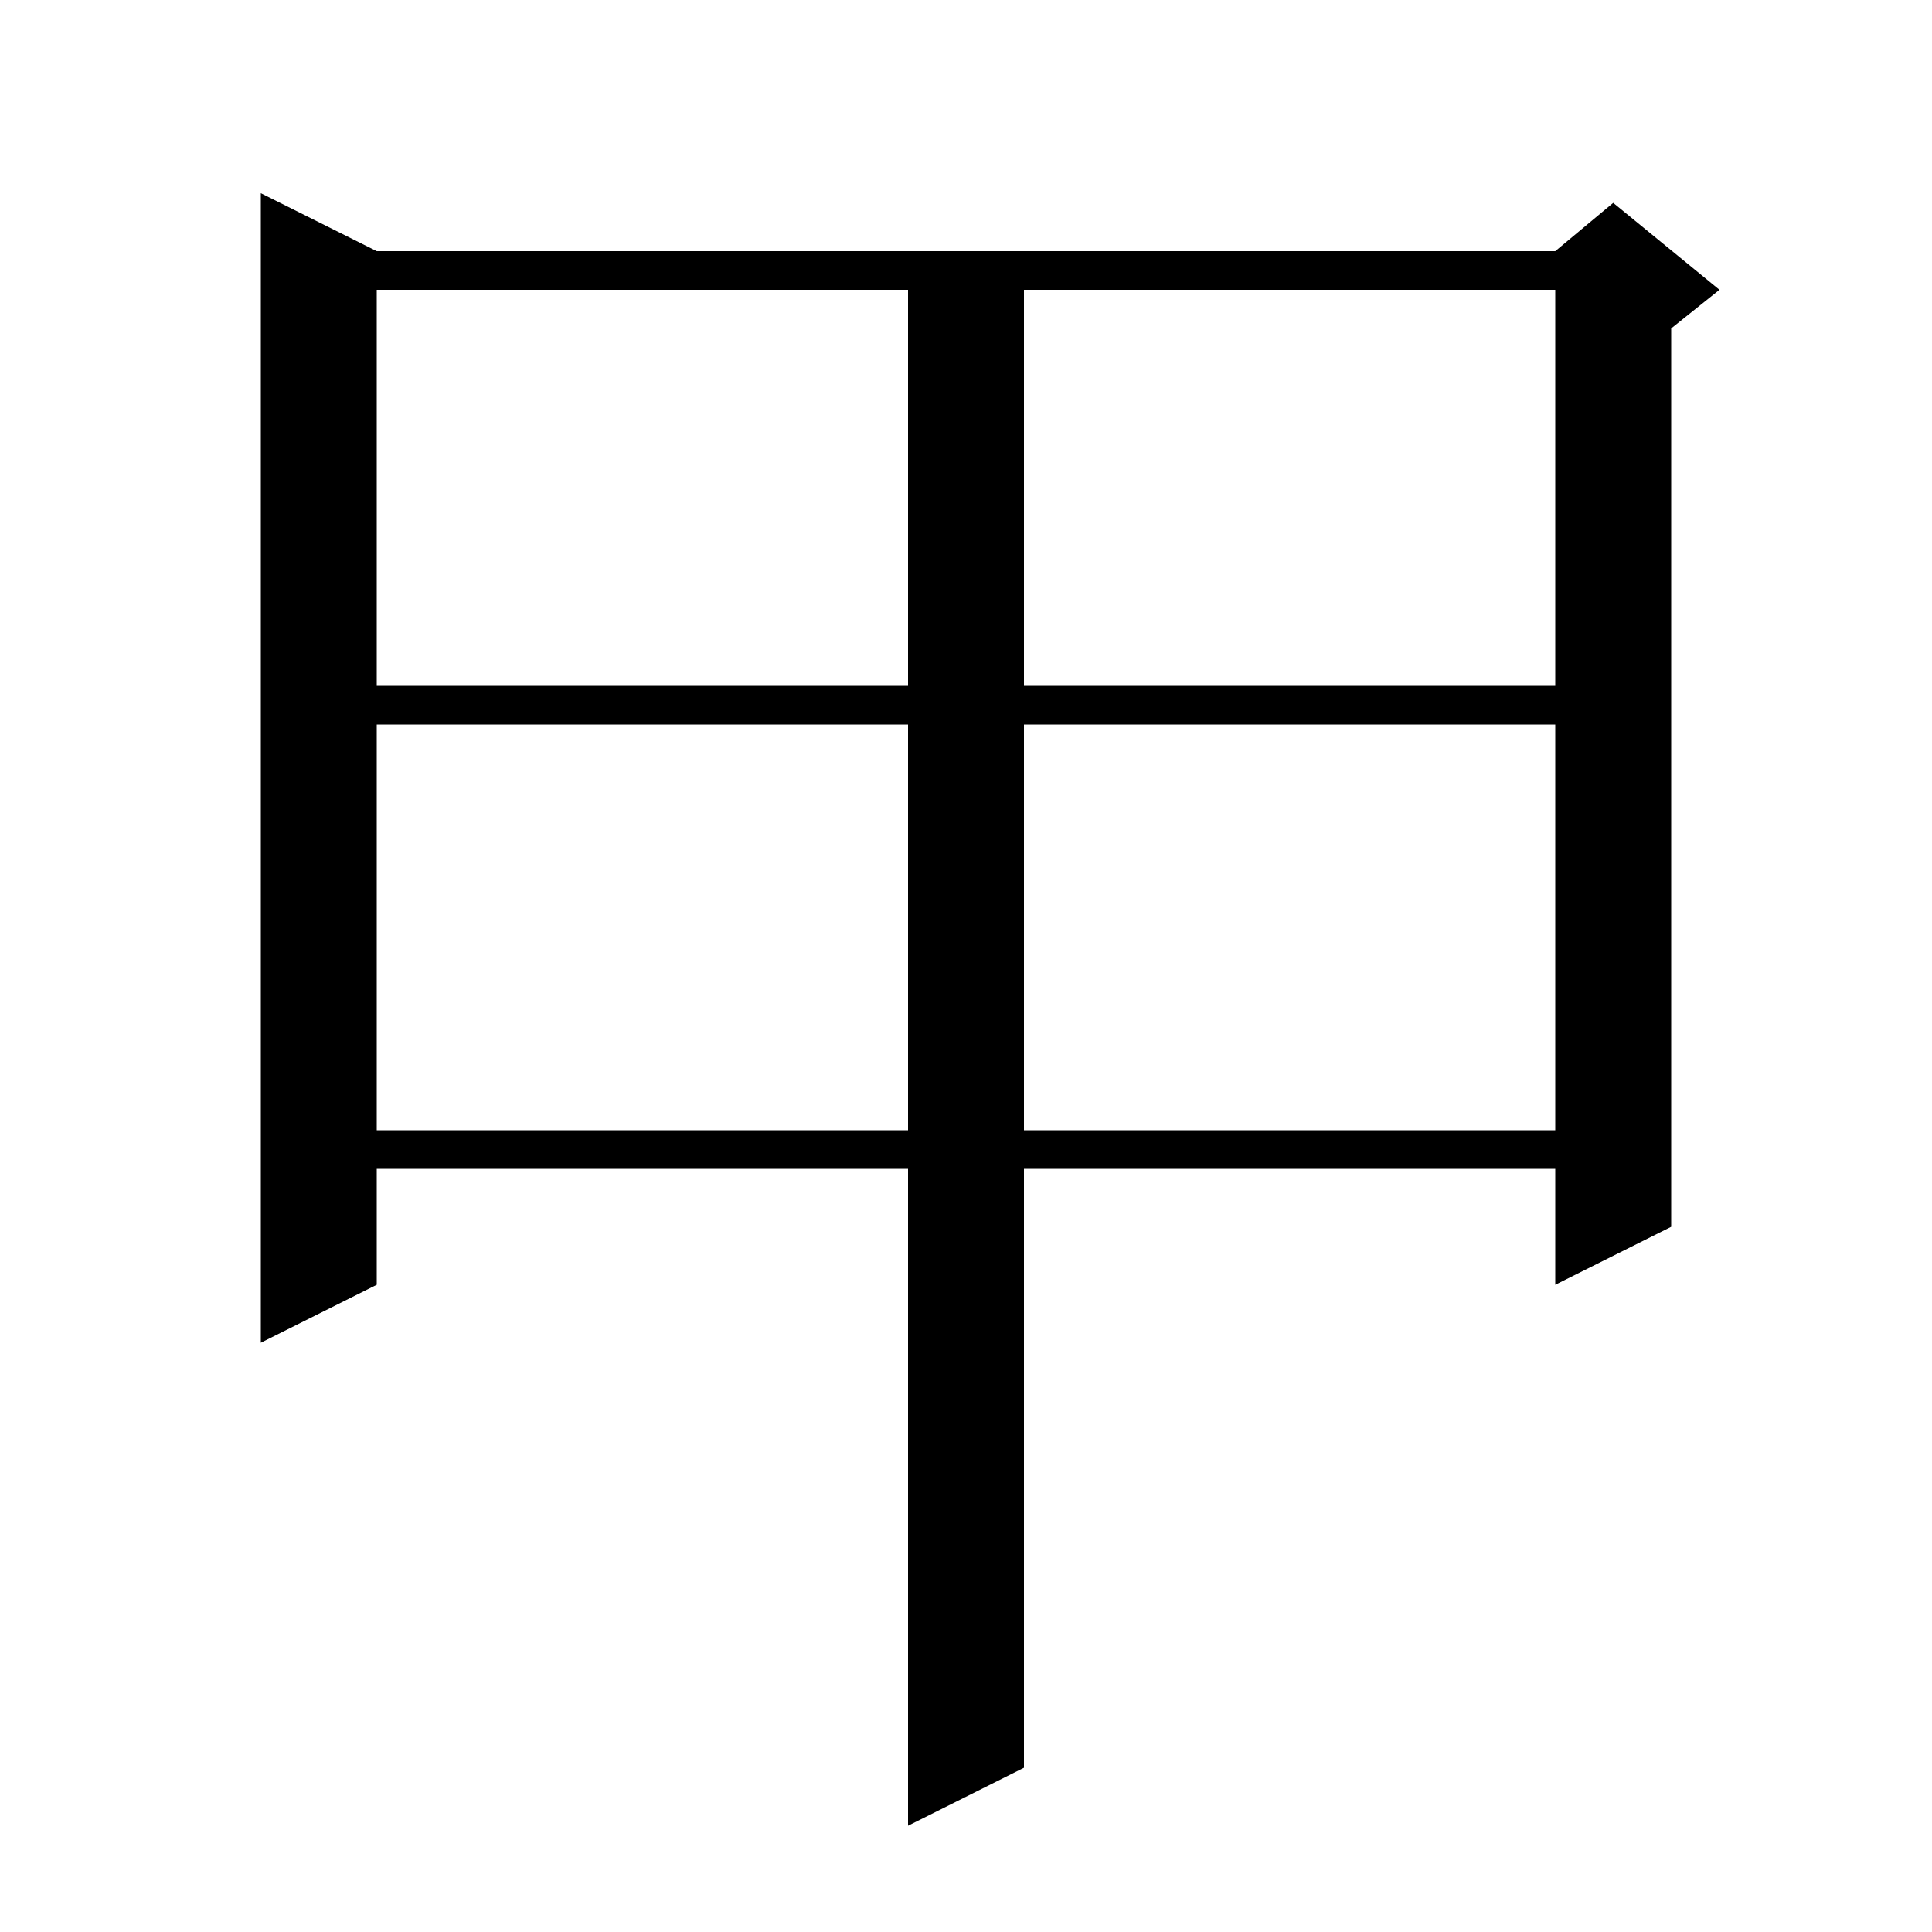
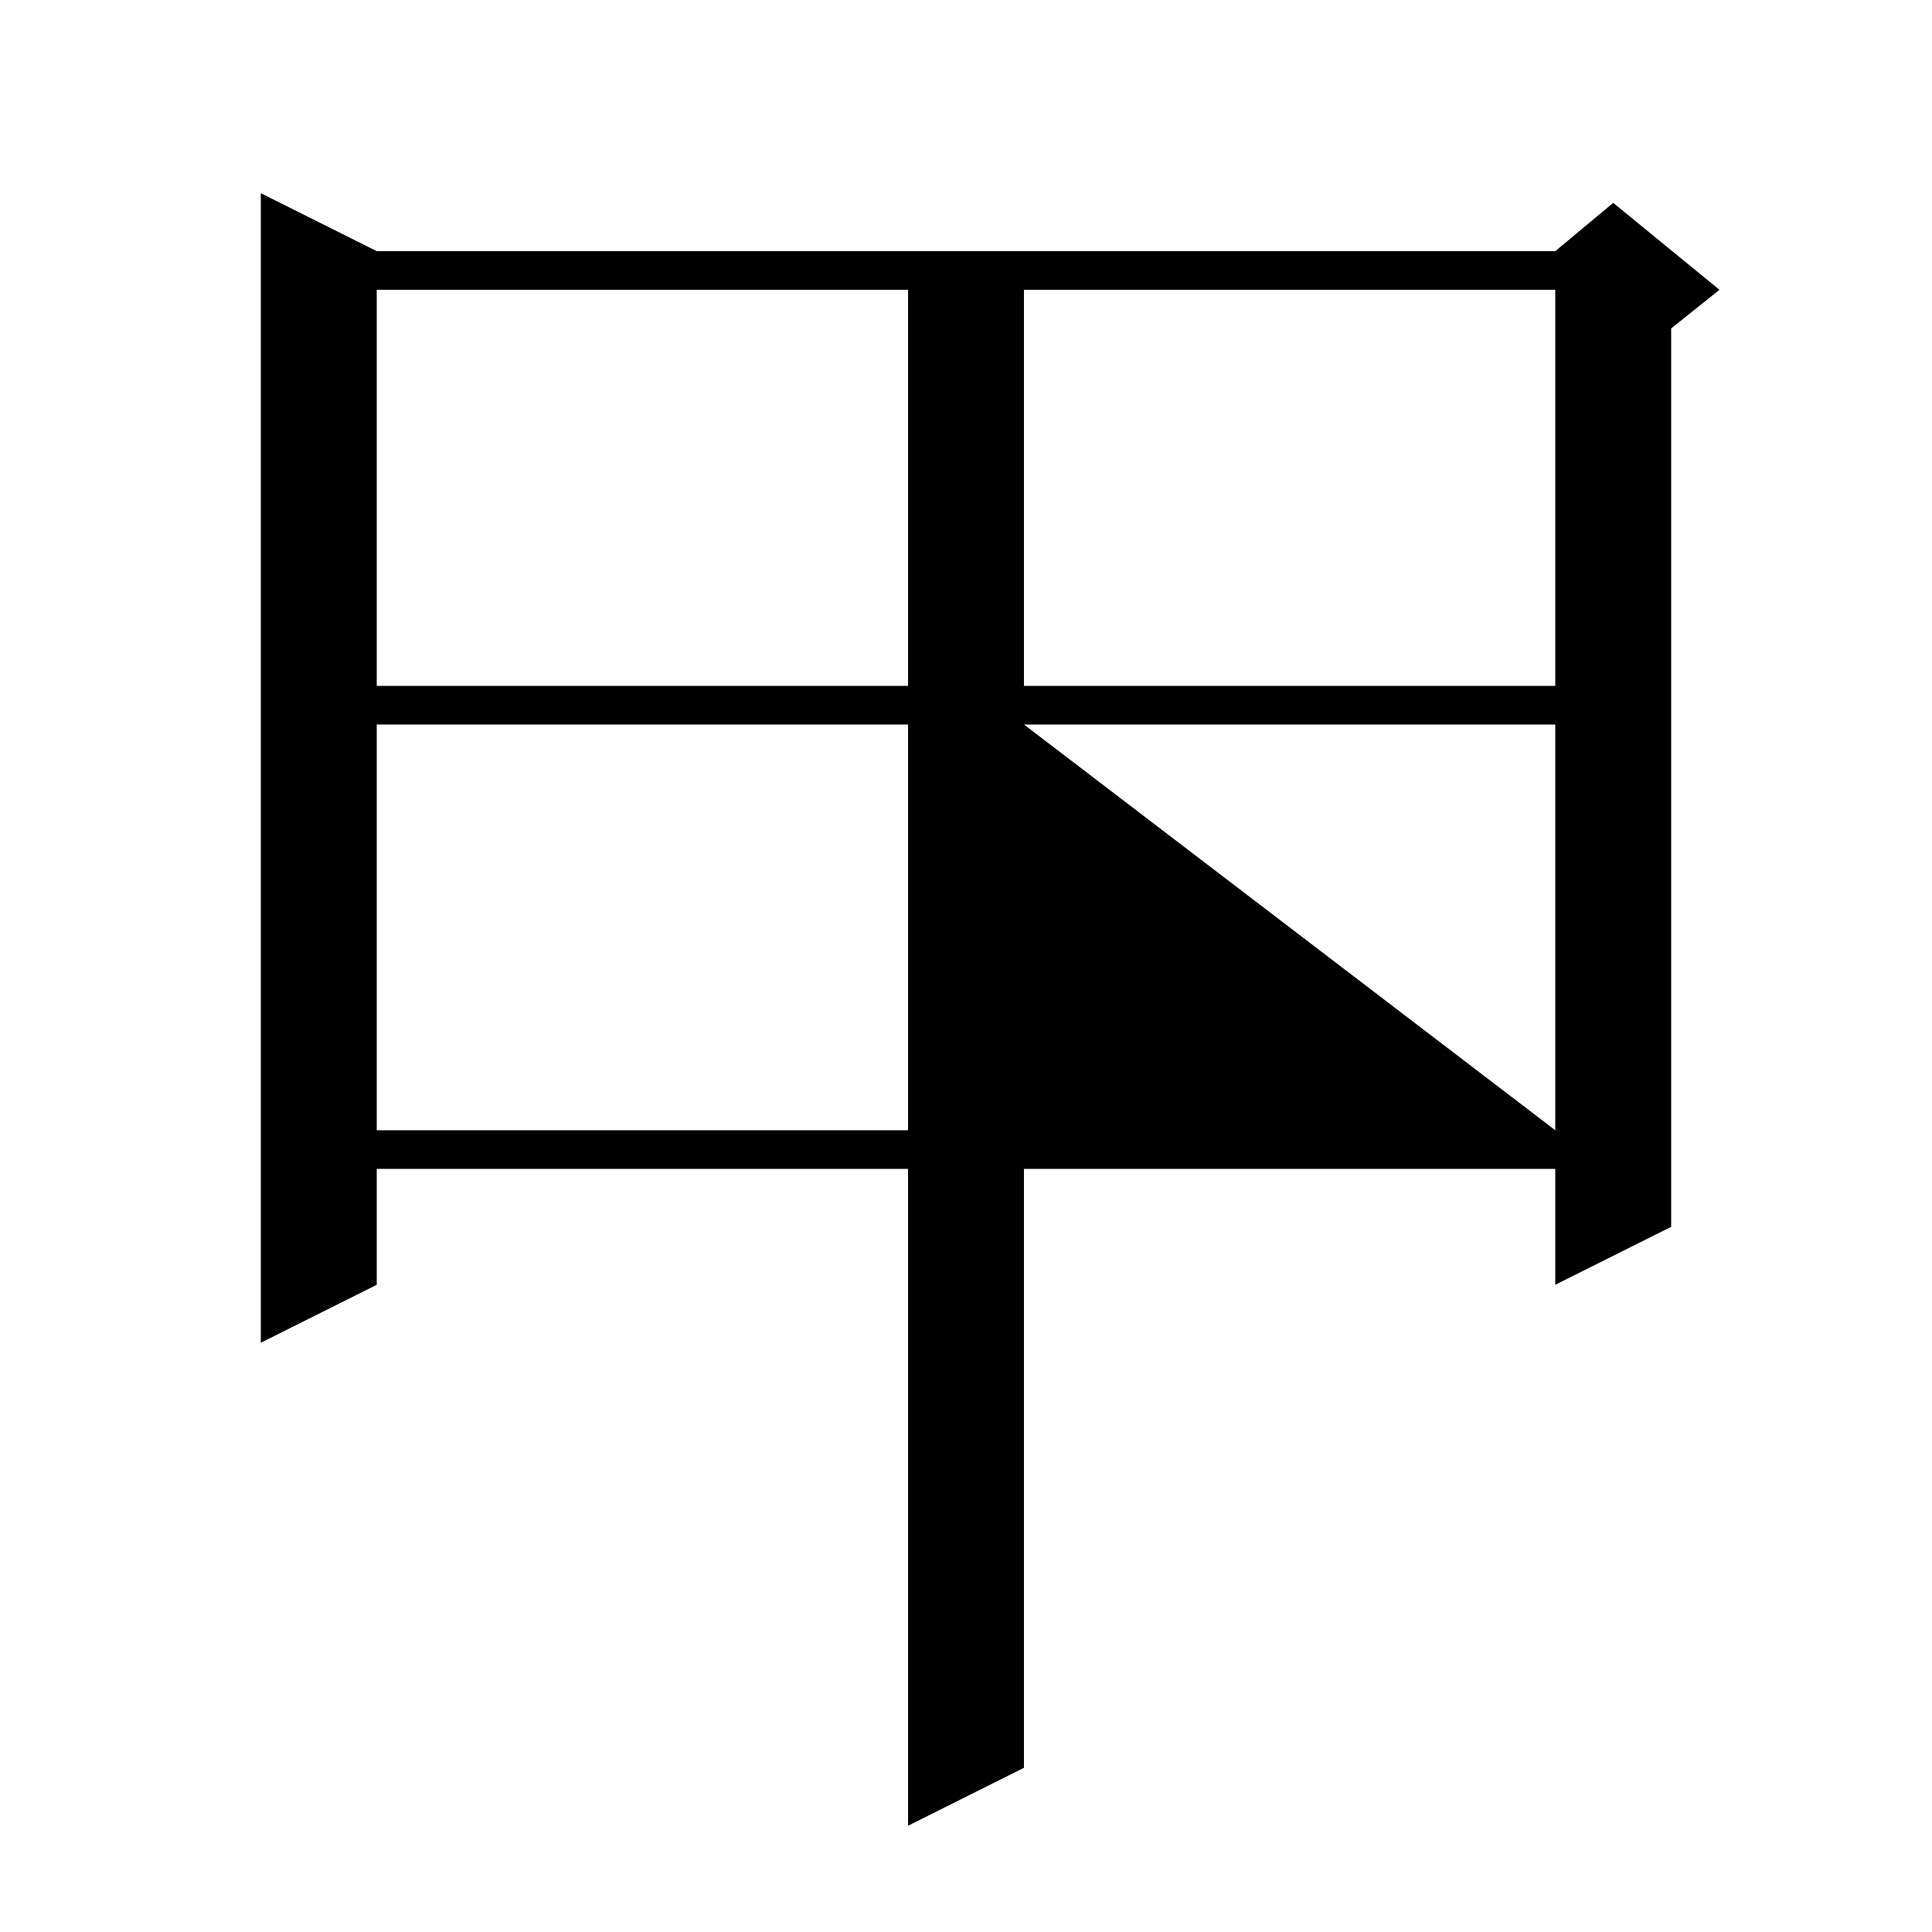
<svg xmlns="http://www.w3.org/2000/svg" version="1.1" baseProfile="full" viewBox="0 0 200 200" width="200" height="200">
  <g fill="black">
-     <path d="M 39.0 26.0 L 161.0 26.0 L 167.0 21.0 L 178.0 30.0 L 173.0 34.0 L 173.0 127.0 L 161.0 133.0 L 161.0 121.0 L 106.0 121.0 L 106.0 183.0 L 94.0 189.0 L 94.0 121.0 L 39.0 121.0 L 39.0 133.0 L 27.0 139.0 L 27.0 20.0 Z M 39.0 75.0 L 39.0 117.0 L 94.0 117.0 L 94.0 75.0 Z M 106.0 75.0 L 106.0 117.0 L 161.0 117.0 L 161.0 75.0 Z M 39.0 30.0 L 39.0 71.0 L 94.0 71.0 L 94.0 30.0 Z M 106.0 30.0 L 106.0 71.0 L 161.0 71.0 L 161.0 30.0 Z " />
+     <path d="M 39.0 26.0 L 161.0 26.0 L 167.0 21.0 L 178.0 30.0 L 173.0 34.0 L 173.0 127.0 L 161.0 133.0 L 161.0 121.0 L 106.0 121.0 L 106.0 183.0 L 94.0 189.0 L 94.0 121.0 L 39.0 121.0 L 39.0 133.0 L 27.0 139.0 L 27.0 20.0 Z M 39.0 75.0 L 39.0 117.0 L 94.0 117.0 L 94.0 75.0 Z M 106.0 75.0 L 161.0 117.0 L 161.0 75.0 Z M 39.0 30.0 L 39.0 71.0 L 94.0 71.0 L 94.0 30.0 Z M 106.0 30.0 L 106.0 71.0 L 161.0 71.0 L 161.0 30.0 Z " />
  </g>
</svg>